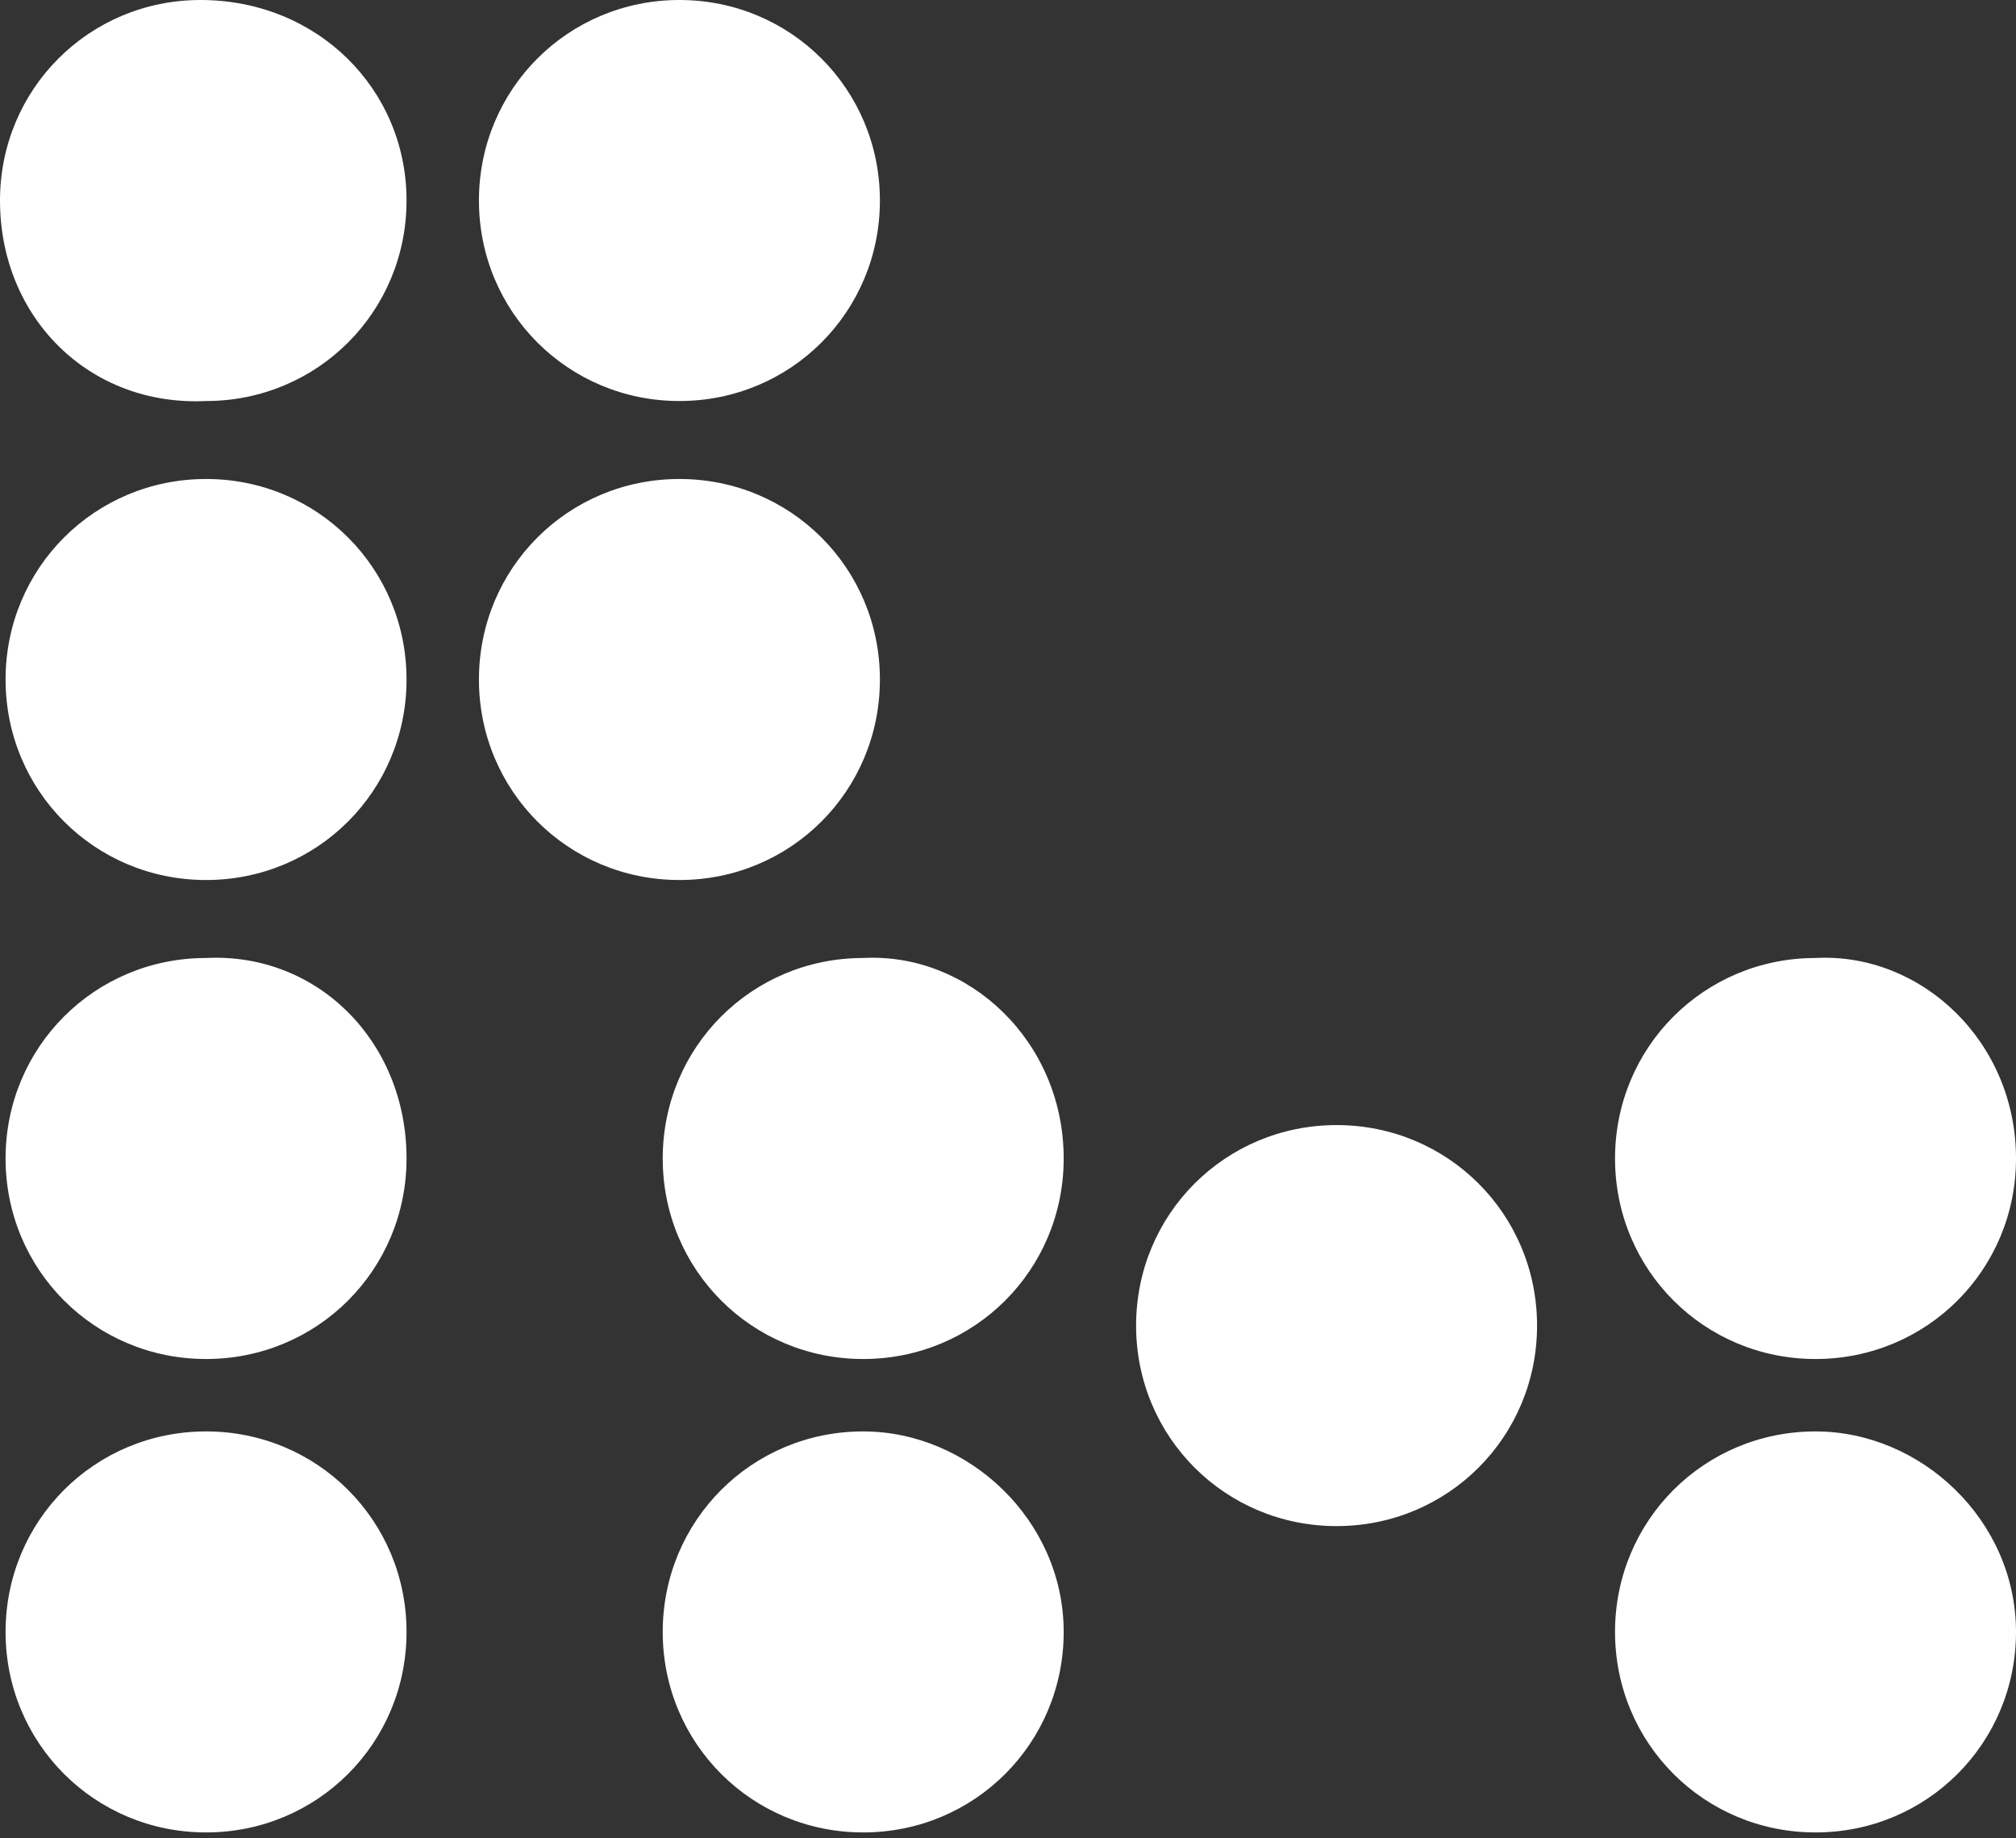
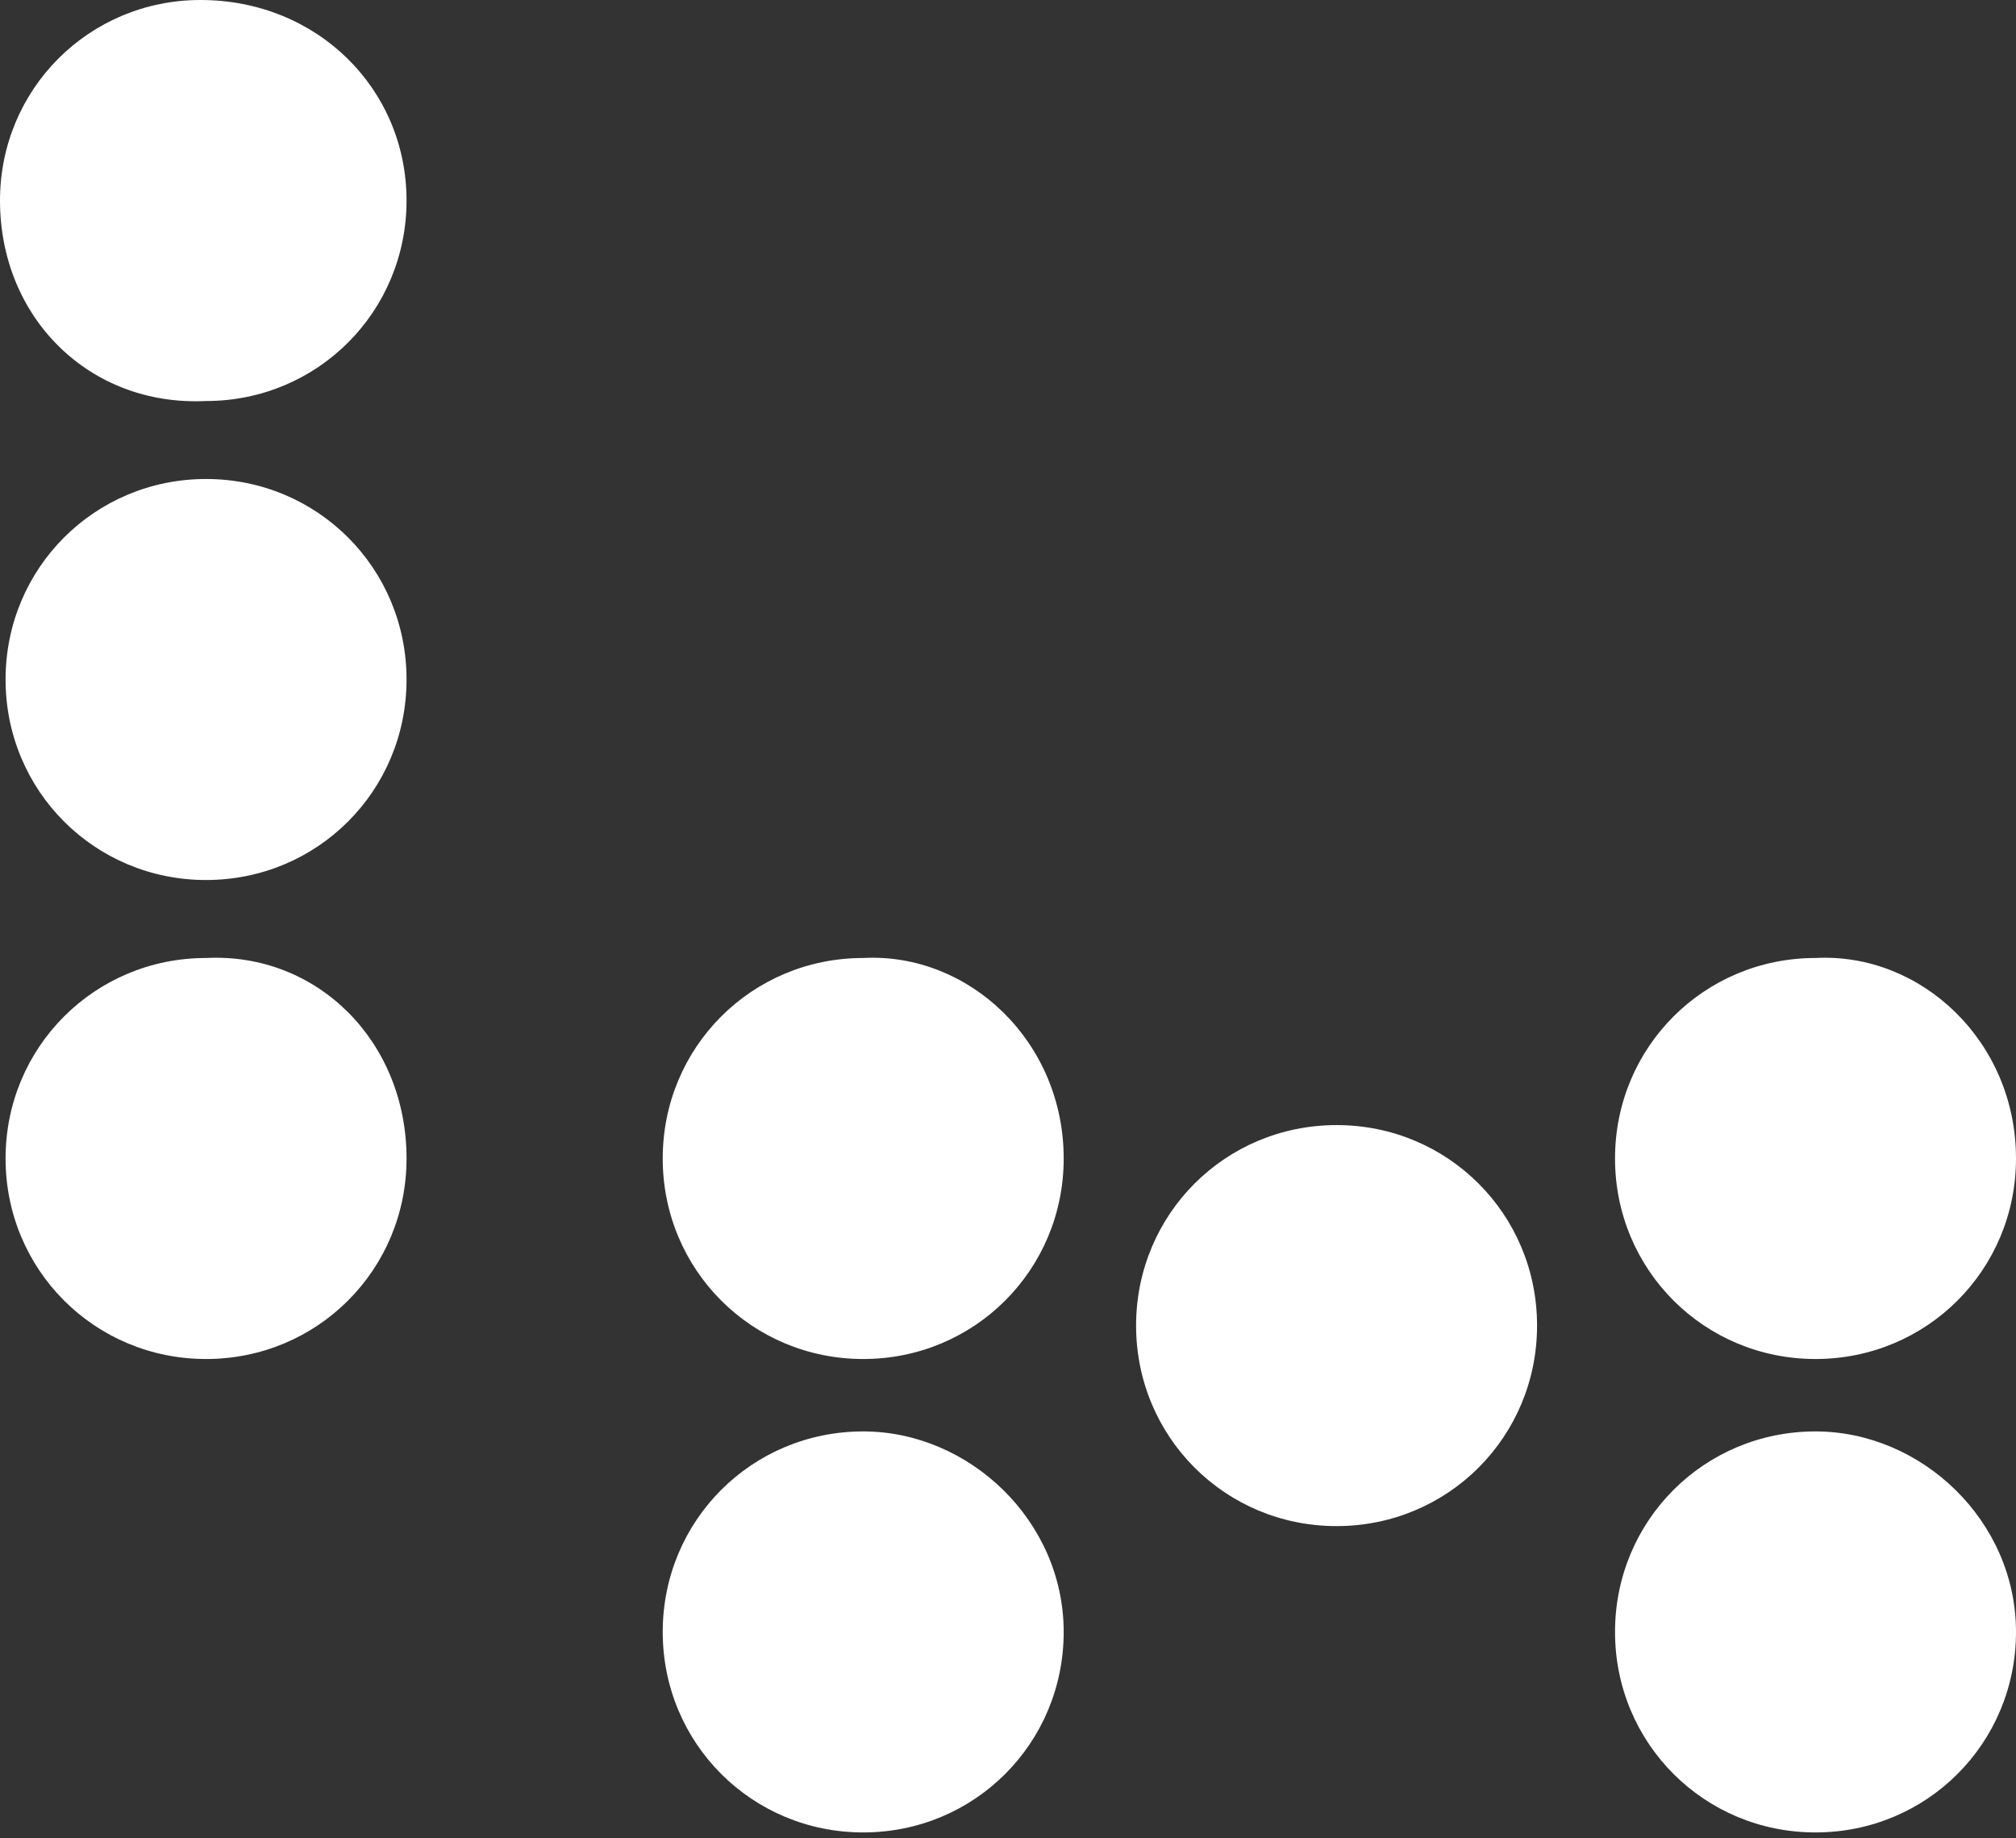
<svg xmlns="http://www.w3.org/2000/svg" version="1.1" id="Layer_1" x="0px" y="0px" viewBox="0 0 36.2 33" enable-background="new 0 0 36.2 33" xml:space="preserve">
  <rect x="0" y="0" width="36.2" height="33" fill="#333333" stroke="none" />
-   <path fill="#FFFFFF" d="M15.8,12.2c0,2-1.6,3.6-3.6,3.6c-2,0-3.6-1.6-3.6-3.6c0-2,1.6-3.6,3.6-3.6C14.2,8.6,15.8,10.2,15.8,12.2" />
-   <path fill="#FFFFFF" d="M15.8,3.6c0,2-1.6,3.6-3.6,3.6c-2,0-3.6-1.6-3.6-3.6c0-2,1.6-3.6,3.6-3.6C14.2,0,15.8,1.6,15.8,3.6" />
  <path fill="#FFFFFF" d="M7.3,20.8c0,2-1.6,3.6-3.6,3.6c-2,0-3.6-1.6-3.6-3.6c0-2,1.6-3.6,3.6-3.6C5.7,17.1,7.3,18.7,7.3,20.8" />
-   <path fill="#FFFFFF" d="M7.3,29.3c0,2-1.6,3.6-3.6,3.6c-2,0-3.6-1.6-3.6-3.6c0-2,1.6-3.6,3.6-3.6C5.7,25.7,7.3,27.3,7.3,29.3" />
  <path fill="#FFFFFF" d="M7.3,12.2c0,2-1.6,3.6-3.6,3.6c-2,0-3.6-1.6-3.6-3.6c0-2,1.6-3.6,3.6-3.6C5.7,8.6,7.3,10.2,7.3,12.2" />
  <path fill="#FFFFFF" d="M7.3,3.6c0,2-1.6,3.6-3.6,3.6C1.6,7.3,0,5.7,0,3.6C0,1.6,1.6,0,3.6,0C5.7,0,7.3,1.6,7.3,3.6" />
  <path fill="#FFFFFF" d="M27.6,23.8c0,2-1.6,3.6-3.6,3.6c-2,0-3.6-1.6-3.6-3.6c0-2,1.6-3.6,3.6-3.6C26,20.2,27.6,21.8,27.6,23.8" />
  <path fill="#FFFFFF" d="M19.1,20.8c0,2-1.6,3.6-3.6,3.6c-2,0-3.6-1.6-3.6-3.6c0-2,1.6-3.6,3.6-3.6C17.4,17.1,19.1,18.7,19.1,20.8" />
  <path fill="#FFFFFF" d="M19.1,29.3c0,2-1.6,3.6-3.6,3.6c-2,0-3.6-1.6-3.6-3.6c0-2,1.6-3.6,3.6-3.6C17.4,25.7,19.1,27.3,19.1,29.3" />
  <path fill="#FFFFFF" d="M36.2,20.8c0,2-1.6,3.6-3.6,3.6c-2,0-3.6-1.6-3.6-3.6c0-2,1.6-3.6,3.6-3.6C34.5,17.1,36.2,18.7,36.2,20.8" />
  <path fill="#FFFFFF" d="M36.2,29.3c0,2-1.6,3.6-3.6,3.6c-2,0-3.6-1.6-3.6-3.6c0-2,1.6-3.6,3.6-3.6C34.5,25.7,36.2,27.3,36.2,29.3" />
</svg>